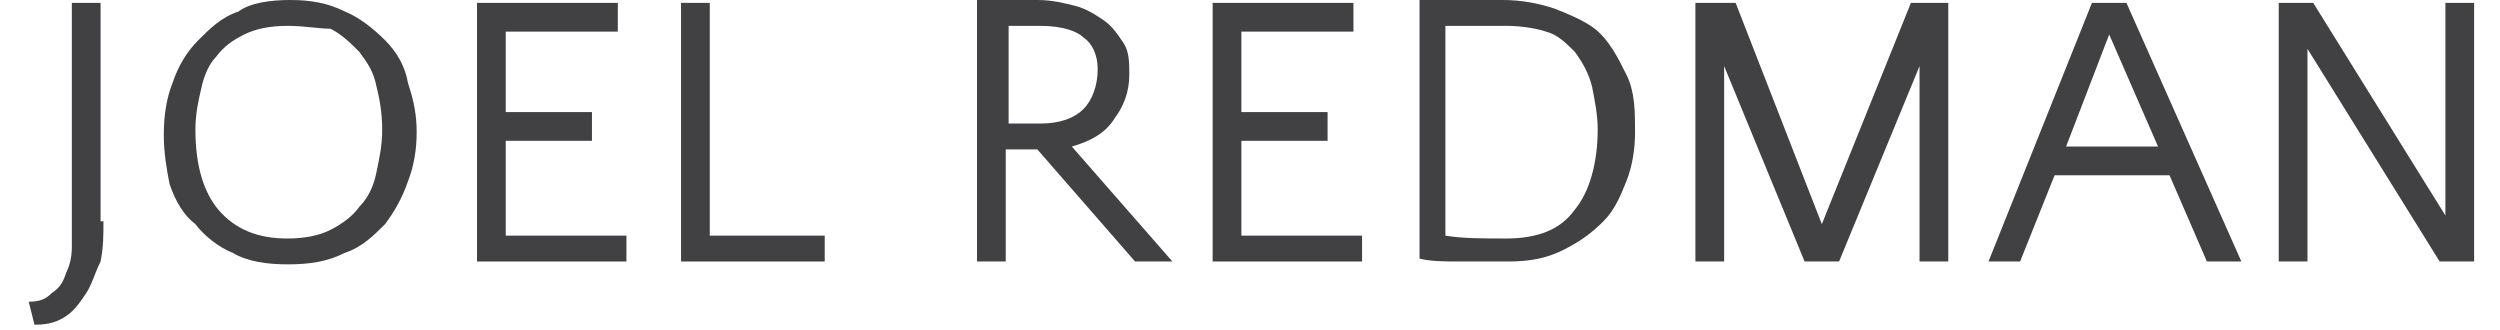
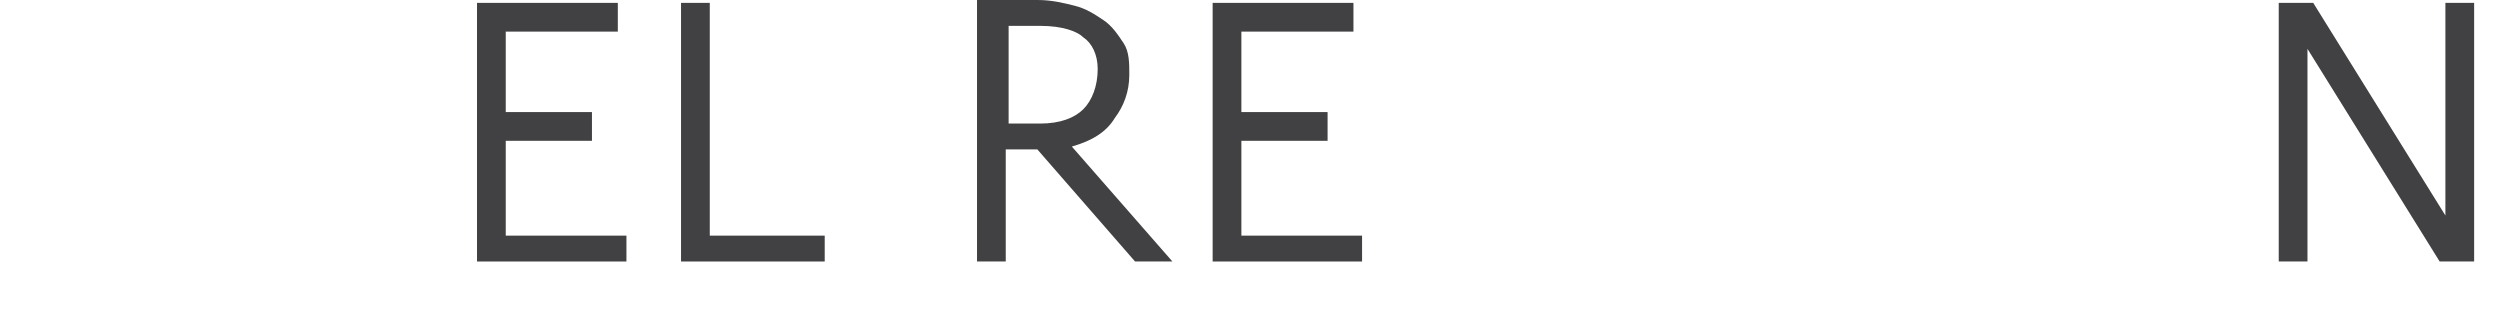
<svg xmlns="http://www.w3.org/2000/svg" version="1.1" id="Layer_1" x="0px" y="0px" width="87px" height="11.5px" viewBox="0 0 87 11.5" enable-background="new 0 0 87 11.5" xml:space="preserve">
  <g>
-     <path fill="#414042" d="M3.6,7.7c0,0.5,0,0.9-0.1,1.4C3.3,9.5,3.2,9.9,3,10.2c-0.2,0.3-0.4,0.6-0.7,0.8c-0.3,0.2-0.6,0.3-1.1,0.3   L1,10.5c0.4,0,0.6-0.1,0.8-0.3C2.1,10,2.2,9.8,2.3,9.5C2.4,9.3,2.5,9,2.5,8.6c0-0.3,0-0.6,0-1V0.1h1V7.7z" />
-     <path fill="#414042" d="M10.1,0c0.7,0,1.3,0.1,1.9,0.4c0.5,0.2,1,0.6,1.4,1c0.4,0.4,0.7,0.9,0.8,1.5c0.2,0.6,0.3,1.1,0.3,1.7   c0,0.6-0.1,1.2-0.3,1.7c-0.2,0.6-0.5,1.1-0.8,1.5c-0.4,0.4-0.8,0.8-1.4,1c-0.6,0.3-1.2,0.4-2,0.4c-0.7,0-1.4-0.1-1.9-0.4   c-0.5-0.2-1-0.6-1.3-1C6.4,7.5,6.1,7,5.9,6.4C5.8,5.9,5.7,5.3,5.7,4.7C5.7,4,5.8,3.4,6,2.9c0.2-0.6,0.5-1.1,0.9-1.5   c0.4-0.4,0.8-0.8,1.4-1C8.7,0.1,9.4,0,10.1,0z M10,8.3c0.6,0,1.1-0.1,1.5-0.3c0.4-0.2,0.8-0.5,1-0.8c0.3-0.3,0.5-0.7,0.6-1.2   c0.1-0.5,0.2-0.9,0.2-1.5c0-0.6-0.1-1.1-0.2-1.5c-0.1-0.5-0.3-0.8-0.6-1.2c-0.3-0.3-0.6-0.6-1-0.8C11.1,1,10.6,0.9,10,0.9   C9.4,0.9,8.9,1,8.5,1.2c-0.4,0.2-0.7,0.4-1,0.8C7.3,2.2,7.1,2.6,7,3.1C6.9,3.5,6.8,4,6.8,4.5c0,1.3,0.3,2.2,0.8,2.8   C8.2,8,9,8.3,10,8.3z" />
    <path fill="#414042" d="M21.8,9.1h-5.2v-9h4.9v1h-3.9v2.8h3v1h-3v3.3h4.2V9.1z" />
    <path fill="#414042" d="M28.8,9.1h-5.1v-9h1v8.1h4V9.1z" />
    <path fill="#414042" d="M34.1,0c0.3,0,0.7,0,1,0c0.4,0,0.7,0,1,0c0.5,0,0.9,0.1,1.3,0.2c0.4,0.1,0.7,0.3,1,0.5   c0.3,0.2,0.5,0.5,0.7,0.8c0.2,0.3,0.2,0.7,0.2,1.1c0,0.6-0.2,1.1-0.5,1.5c-0.3,0.5-0.8,0.8-1.5,1l3.5,4h-1.3l-3.4-3.9   c-0.4,0-0.8,0-1.1,0v3.9h-1V0z M36.2,0.9c-0.2,0-0.4,0-0.6,0c-0.2,0-0.4,0-0.5,0v3.4c0.2,0,0.3,0,0.5,0c0.2,0,0.4,0,0.6,0   c0.7,0,1.2-0.2,1.5-0.5c0.3-0.3,0.5-0.8,0.5-1.4c0-0.5-0.2-0.9-0.5-1.1C37.5,1.1,37,0.9,36.2,0.9z" />
    <path fill="#414042" d="M47.4,9.1h-5.2v-9h4.9v1h-3.9v2.8h3v1h-3v3.3h4.2V9.1z" />
-     <path fill="#414042" d="M49.3,0L49.3,0c0.5,0,1,0,1.5,0c0.5,0,1,0,1.5,0c0.6,0,1.2,0.1,1.8,0.3c0.5,0.2,1,0.4,1.4,0.7   c0.5,0.4,0.8,1,1.1,1.6s0.3,1.3,0.3,2c0,0.6-0.1,1.2-0.3,1.7c-0.2,0.5-0.4,1-0.8,1.4c-0.4,0.4-0.8,0.7-1.4,1s-1.2,0.4-1.9,0.4   c-0.6,0-1.2,0-1.7,0s-1,0-1.4-0.1V0z M52.4,0.9c-0.4,0-0.7,0-1.1,0c-0.4,0-0.7,0-1,0v7.3c0.6,0.1,1.3,0.1,2.1,0.1   c1.1,0,1.9-0.3,2.4-1c0.5-0.6,0.8-1.6,0.8-2.8c0-0.5-0.1-1-0.2-1.5c-0.1-0.4-0.3-0.8-0.6-1.2c-0.3-0.3-0.6-0.6-1-0.7   C53.5,1,53,0.9,52.4,0.9z" />
-     <path fill="#414042" d="M63.4,7.8l3.1-7.7h1.3v9h-1V2.3L64,9.1h-1.2L60,2.3v6.8h-1v-9h1.4L63.4,7.8z" />
-     <path fill="#414042" d="M78,9.1h-1.2l-1.3-3h-4l-1.2,3h-1.1l3.6-9H74L78,9.1z M71.9,5.1h3.2l-1.7-3.9L71.9,5.1z" />
    <path fill="#414042" d="M80.3,1.7v7.4h-1v-9h1.2l4.6,7.4V0.1h1v9h-1.2L80.3,1.7z" />
  </g>
</svg>